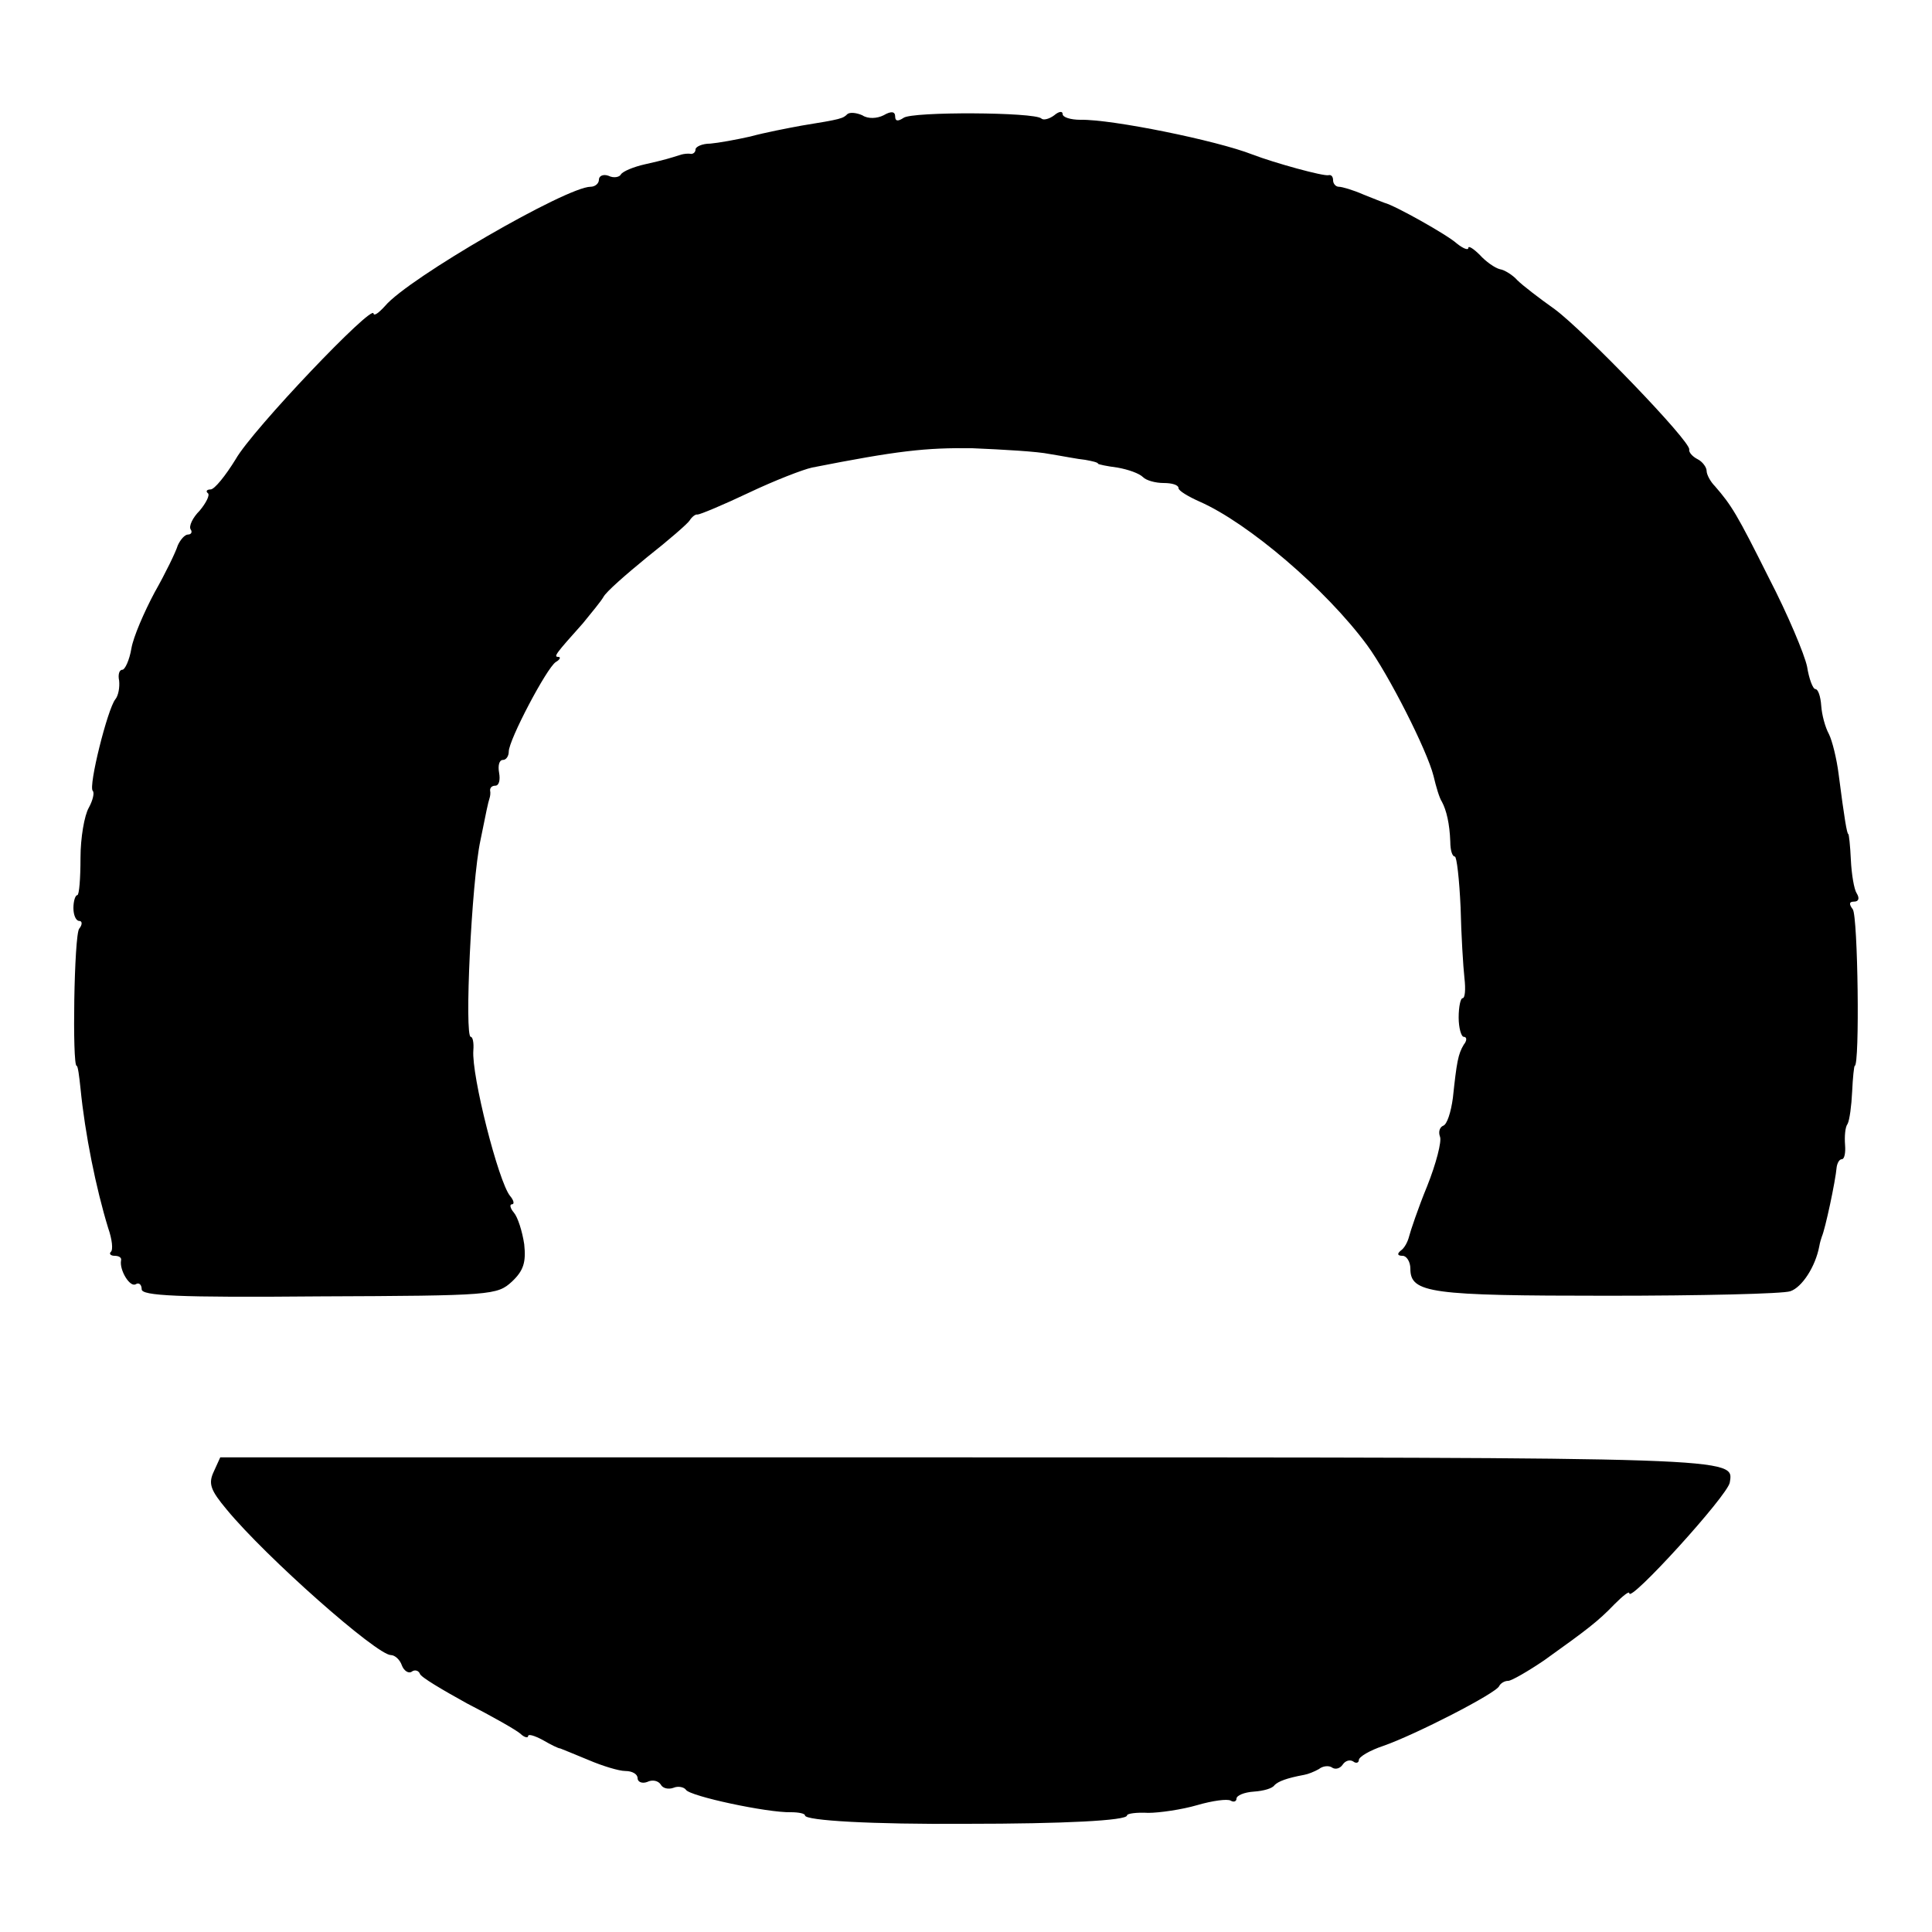
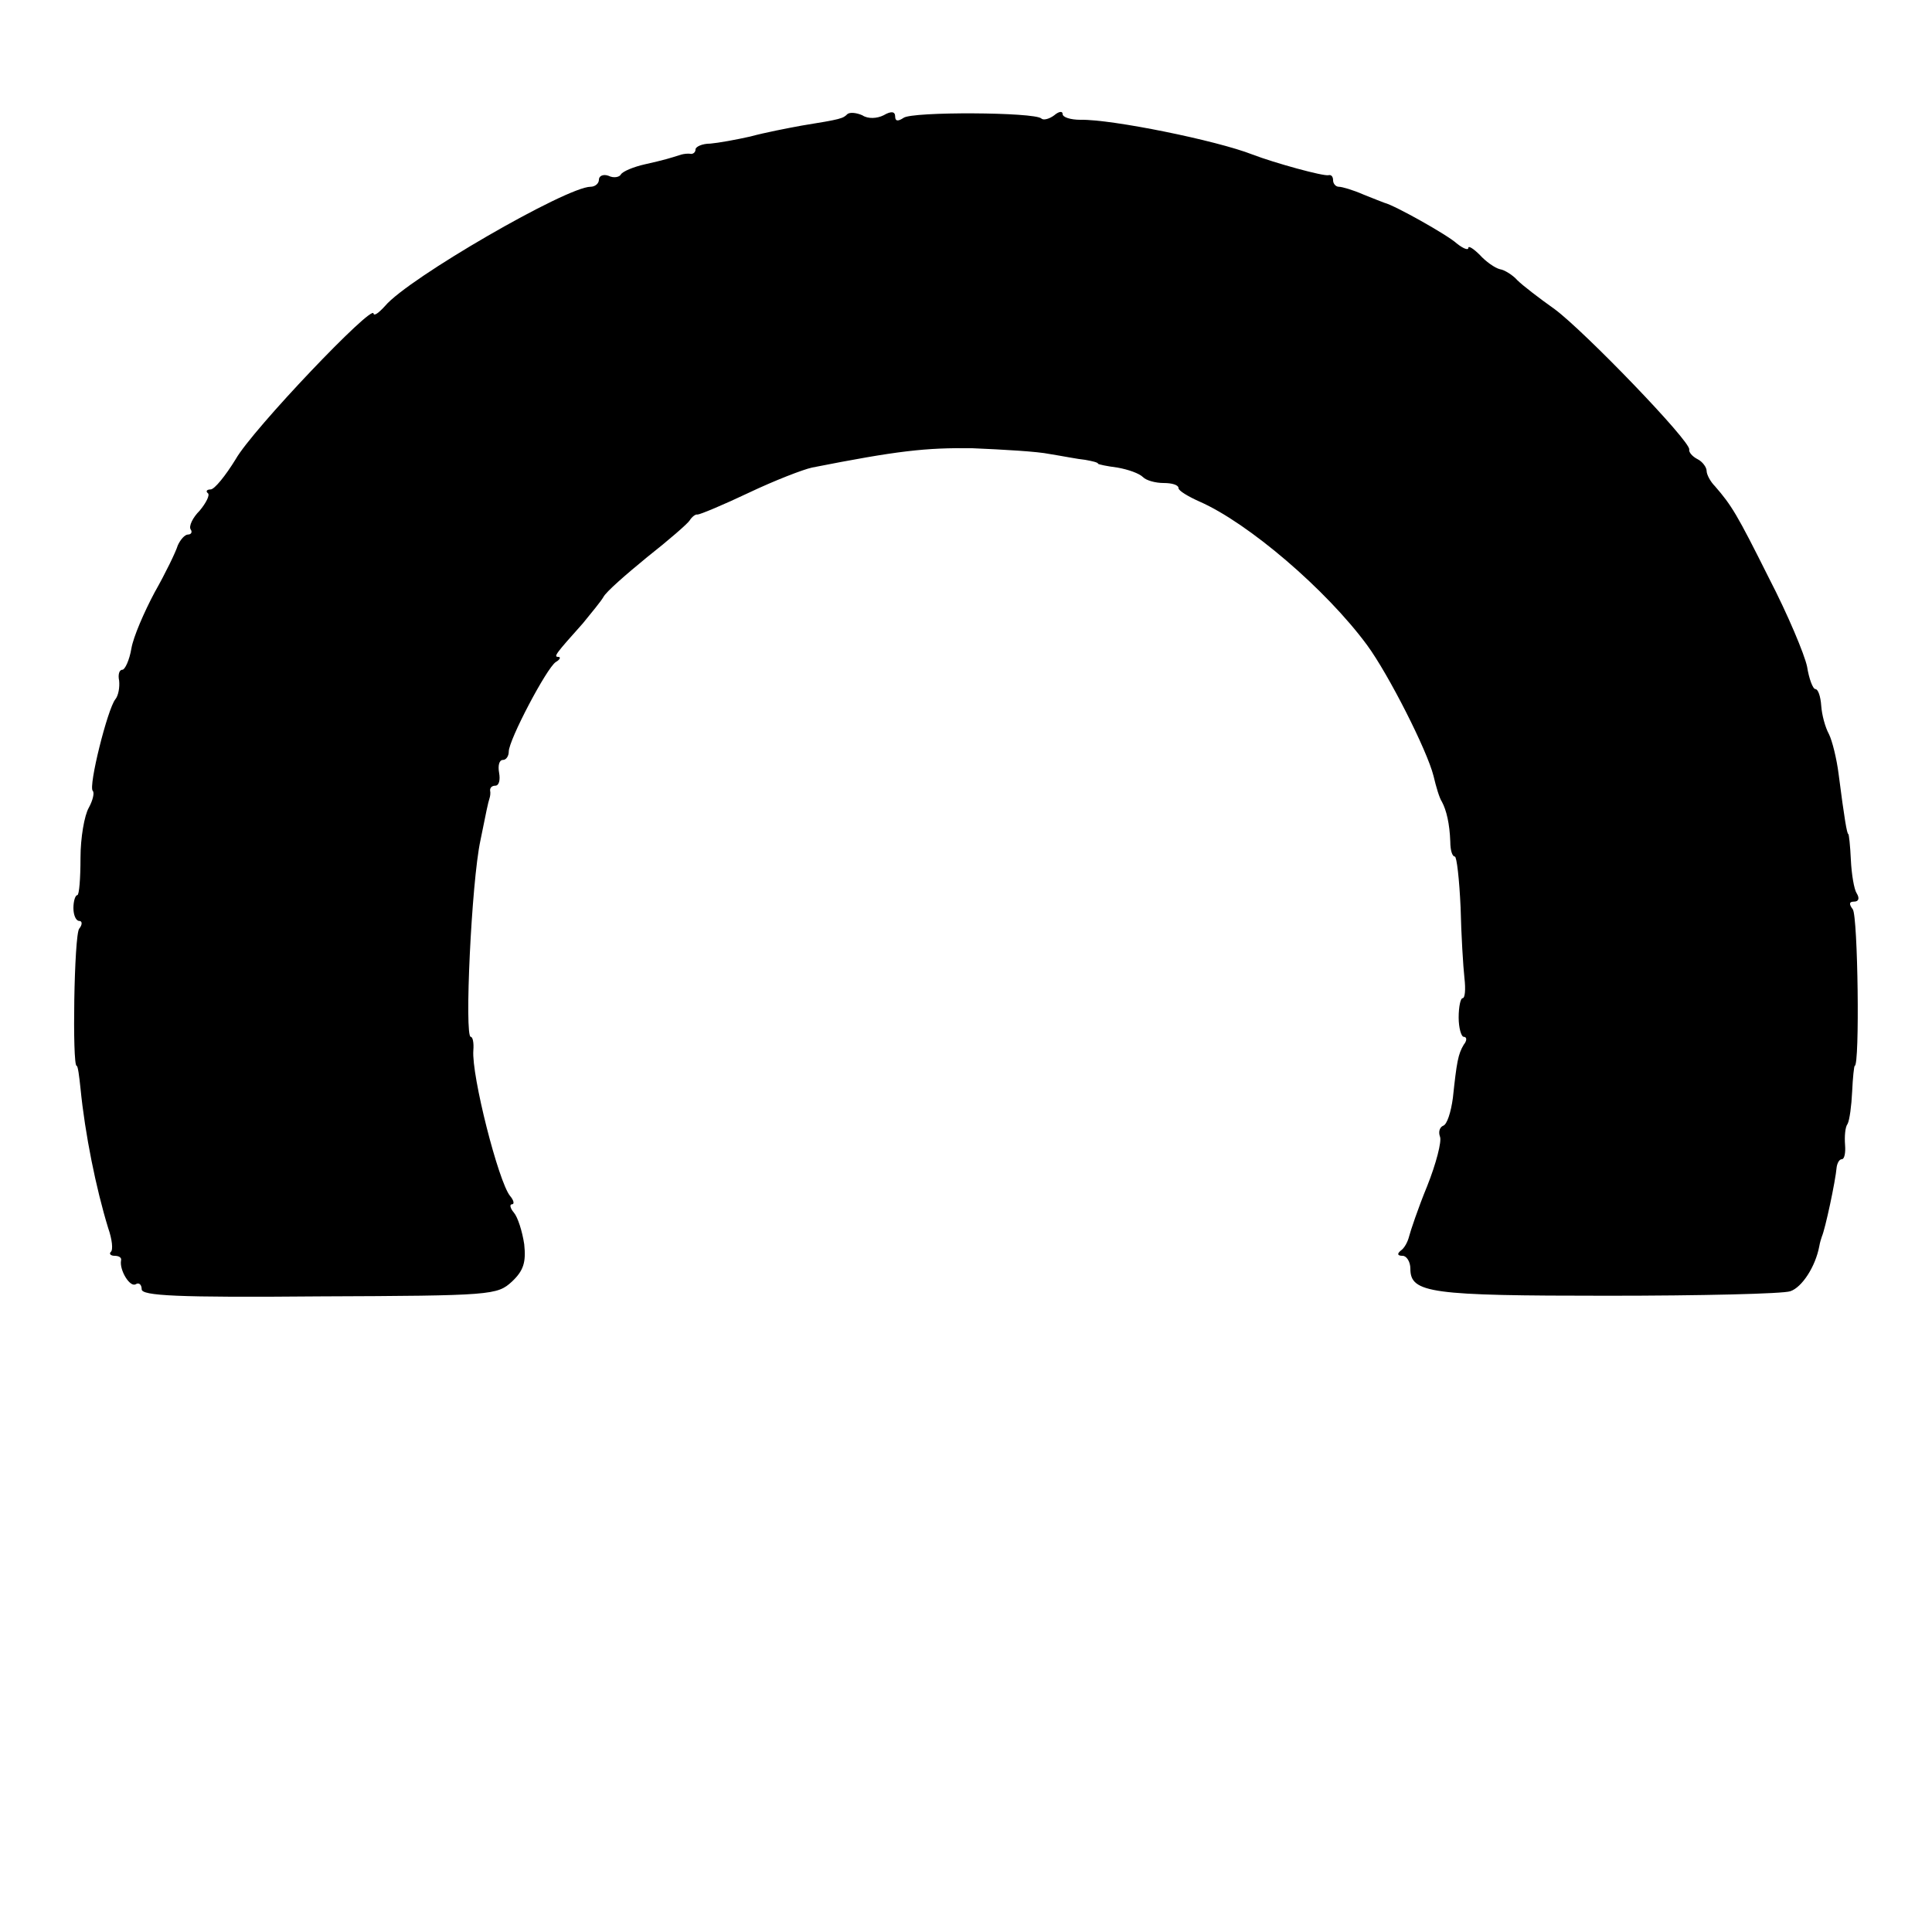
<svg xmlns="http://www.w3.org/2000/svg" version="1.0" width="300pt" height="300pt" viewBox="0 0 300 300" preserveAspectRatio="xMidYMid meet">
  <g transform="translate(0,300) scale(0.1,-0.1)" fill="#000000" stroke="none">
    <path d="M1316 2823 c-7 -7 -9 -8 -71 -18 -22 -4 -58 -11 -80 -17 -22 -5 -50 -10 -62 -11 -13 0 -23 -5 -23 -9 0 -4 -3 -7 -7 -7 -5 1 -11 0 -15 -1 -19 -6 -25 -8 -56 -15 -18 -4 -35 -11 -38 -16 -2 -4 -11 -6 -19 -2 -8 3 -15 0 -15 -6 0 -6 -6 -11 -13 -11 -37 0 -283 -142 -319 -185 -10 -11 -17 -16 -18 -12 0 17 -188 -180 -214 -226 -16 -26 -33 -47 -39 -47 -6 0 -8 -3 -4 -6 3 -3 -3 -15 -13 -27 -11 -11 -17 -24 -14 -29 3 -4 1 -8 -4 -8 -5 0 -12 -8 -16 -17 -3 -10 -19 -43 -36 -73 -16 -30 -33 -69 -36 -87 -3 -18 -10 -33 -14 -33 -5 0 -7 -8 -5 -17 1 -10 -1 -23 -6 -29 -12 -15 -42 -135 -35 -142 3 -3 0 -15 -6 -26 -7 -12 -13 -47 -13 -78 0 -32 -2 -58 -5 -58 -3 0 -6 -9 -6 -20 0 -11 4 -20 9 -20 5 0 5 -6 0 -12 -8 -10 -11 -213 -4 -213 2 0 4 -16 6 -35 7 -71 24 -155 43 -217 6 -17 8 -34 4 -37 -3 -3 0 -6 6 -6 7 0 11 -3 10 -7 -3 -15 14 -43 23 -37 5 3 9 -1 9 -8 0 -10 54 -13 276 -11 269 1 276 2 299 23 18 17 22 30 19 58 -3 20 -10 42 -16 49 -6 7 -7 13 -3 13 4 0 3 6 -3 13 -18 22 -60 187 -57 226 1 12 -1 21 -4 21 -10 0 1 240 15 305 9 45 12 59 14 65 1 3 2 8 1 13 0 4 3 7 8 7 6 0 8 9 6 20 -2 11 0 20 6 20 5 0 9 6 9 13 0 18 59 130 73 139 7 4 8 8 4 8 -8 0 -4 5 38 52 13 16 28 34 32 41 4 8 35 35 68 62 33 26 63 52 66 57 3 5 9 10 12 9 4 0 40 15 80 34 40 19 84 36 98 39 132 26 176 31 249 30 47 -2 101 -5 120 -9 19 -3 44 -8 55 -9 11 -2 20 -4 20 -6 0 -1 14 -4 30 -6 17 -3 34 -9 40 -15 5 -5 19 -9 32 -9 13 0 23 -3 23 -8 0 -4 15 -13 33 -21 75 -33 196 -136 260 -223 33 -45 93 -163 103 -203 4 -17 9 -34 13 -40 7 -13 12 -34 13 -62 0 -13 3 -23 7 -23 3 0 7 -35 9 -79 1 -43 4 -92 6 -110 2 -17 1 -31 -3 -31 -3 0 -6 -13 -6 -30 0 -16 4 -30 8 -30 5 0 5 -6 0 -12 -9 -15 -11 -27 -17 -83 -3 -22 -9 -41 -15 -43 -5 -2 -8 -9 -5 -17 3 -7 -6 -42 -20 -77 -14 -34 -26 -70 -28 -78 -2 -8 -7 -18 -13 -22 -6 -5 -5 -8 3 -8 6 0 12 -9 12 -20 0 -38 31 -42 306 -42 145 0 273 3 284 7 18 6 39 38 45 70 1 6 3 12 4 15 5 11 21 85 23 108 1 6 4 12 8 12 4 0 6 10 5 22 -1 13 0 28 4 33 3 6 6 28 7 50 1 22 3 40 4 40 8 0 5 232 -3 243 -6 8 -6 12 2 12 7 0 9 5 4 13 -4 6 -8 30 -9 52 -1 22 -3 40 -4 40 -2 0 -6 23 -15 93 -3 24 -10 52 -15 62 -6 11 -11 30 -12 44 -1 15 -5 26 -9 26 -4 0 -10 16 -13 35 -4 19 -30 81 -59 137 -50 100 -58 113 -84 143 -7 7 -13 18 -13 24 0 5 -6 14 -14 18 -8 4 -14 11 -13 15 3 12 -163 184 -209 218 -24 17 -50 37 -58 45 -7 8 -20 16 -27 17 -8 2 -22 12 -31 22 -10 10 -18 15 -18 11 0 -4 -8 -1 -18 7 -14 13 -96 59 -112 63 -3 1 -18 7 -33 13 -16 7 -33 12 -38 12 -5 0 -9 5 -9 10 0 6 -3 9 -7 8 -8 -2 -84 19 -118 32 -56 22 -219 55 -267 54 -16 0 -28 4 -28 9 0 5 -6 4 -13 -2 -8 -6 -17 -8 -20 -5 -10 10 -201 11 -214 1 -9 -6 -13 -5 -13 2 0 8 -6 9 -18 2 -10 -5 -24 -6 -33 0 -9 4 -19 5 -23 2z" />
-     <path d="M332 715 c-9 -19 -5 -29 20 -59 61 -74 233 -226 255 -226 6 0 14 -7 17 -16 3 -8 10 -13 15 -10 5 4 11 2 13 -3 1 -5 35 -25 73 -46 39 -20 76 -41 83 -47 6 -6 12 -7 12 -4 0 4 10 1 23 -6 12 -7 24 -13 27 -13 3 -1 22 -9 44 -18 21 -9 47 -17 57 -17 11 0 19 -5 19 -11 0 -6 7 -9 15 -6 8 4 17 2 21 -4 3 -6 12 -8 20 -5 7 3 16 1 19 -3 5 -10 127 -36 163 -35 12 0 22 -2 22 -5 0 -8 104 -14 250 -13 152 0 250 5 250 13 0 3 15 5 33 4 17 0 52 5 76 12 24 7 47 10 52 7 5 -3 9 -1 9 3 0 5 12 10 27 11 15 1 29 5 32 10 6 6 19 11 46 16 6 1 16 5 23 9 6 5 16 6 21 2 5 -3 12 -1 16 5 4 6 11 8 16 5 5 -4 9 -2 9 2 0 5 17 15 38 22 49 17 176 82 180 93 2 4 8 8 14 8 5 0 31 15 56 32 67 48 83 60 109 87 13 13 23 21 23 17 0 -16 153 152 156 172 6 39 24 39 -1184 39 l-1160 0 -10 -22z" />
  </g>
</svg>